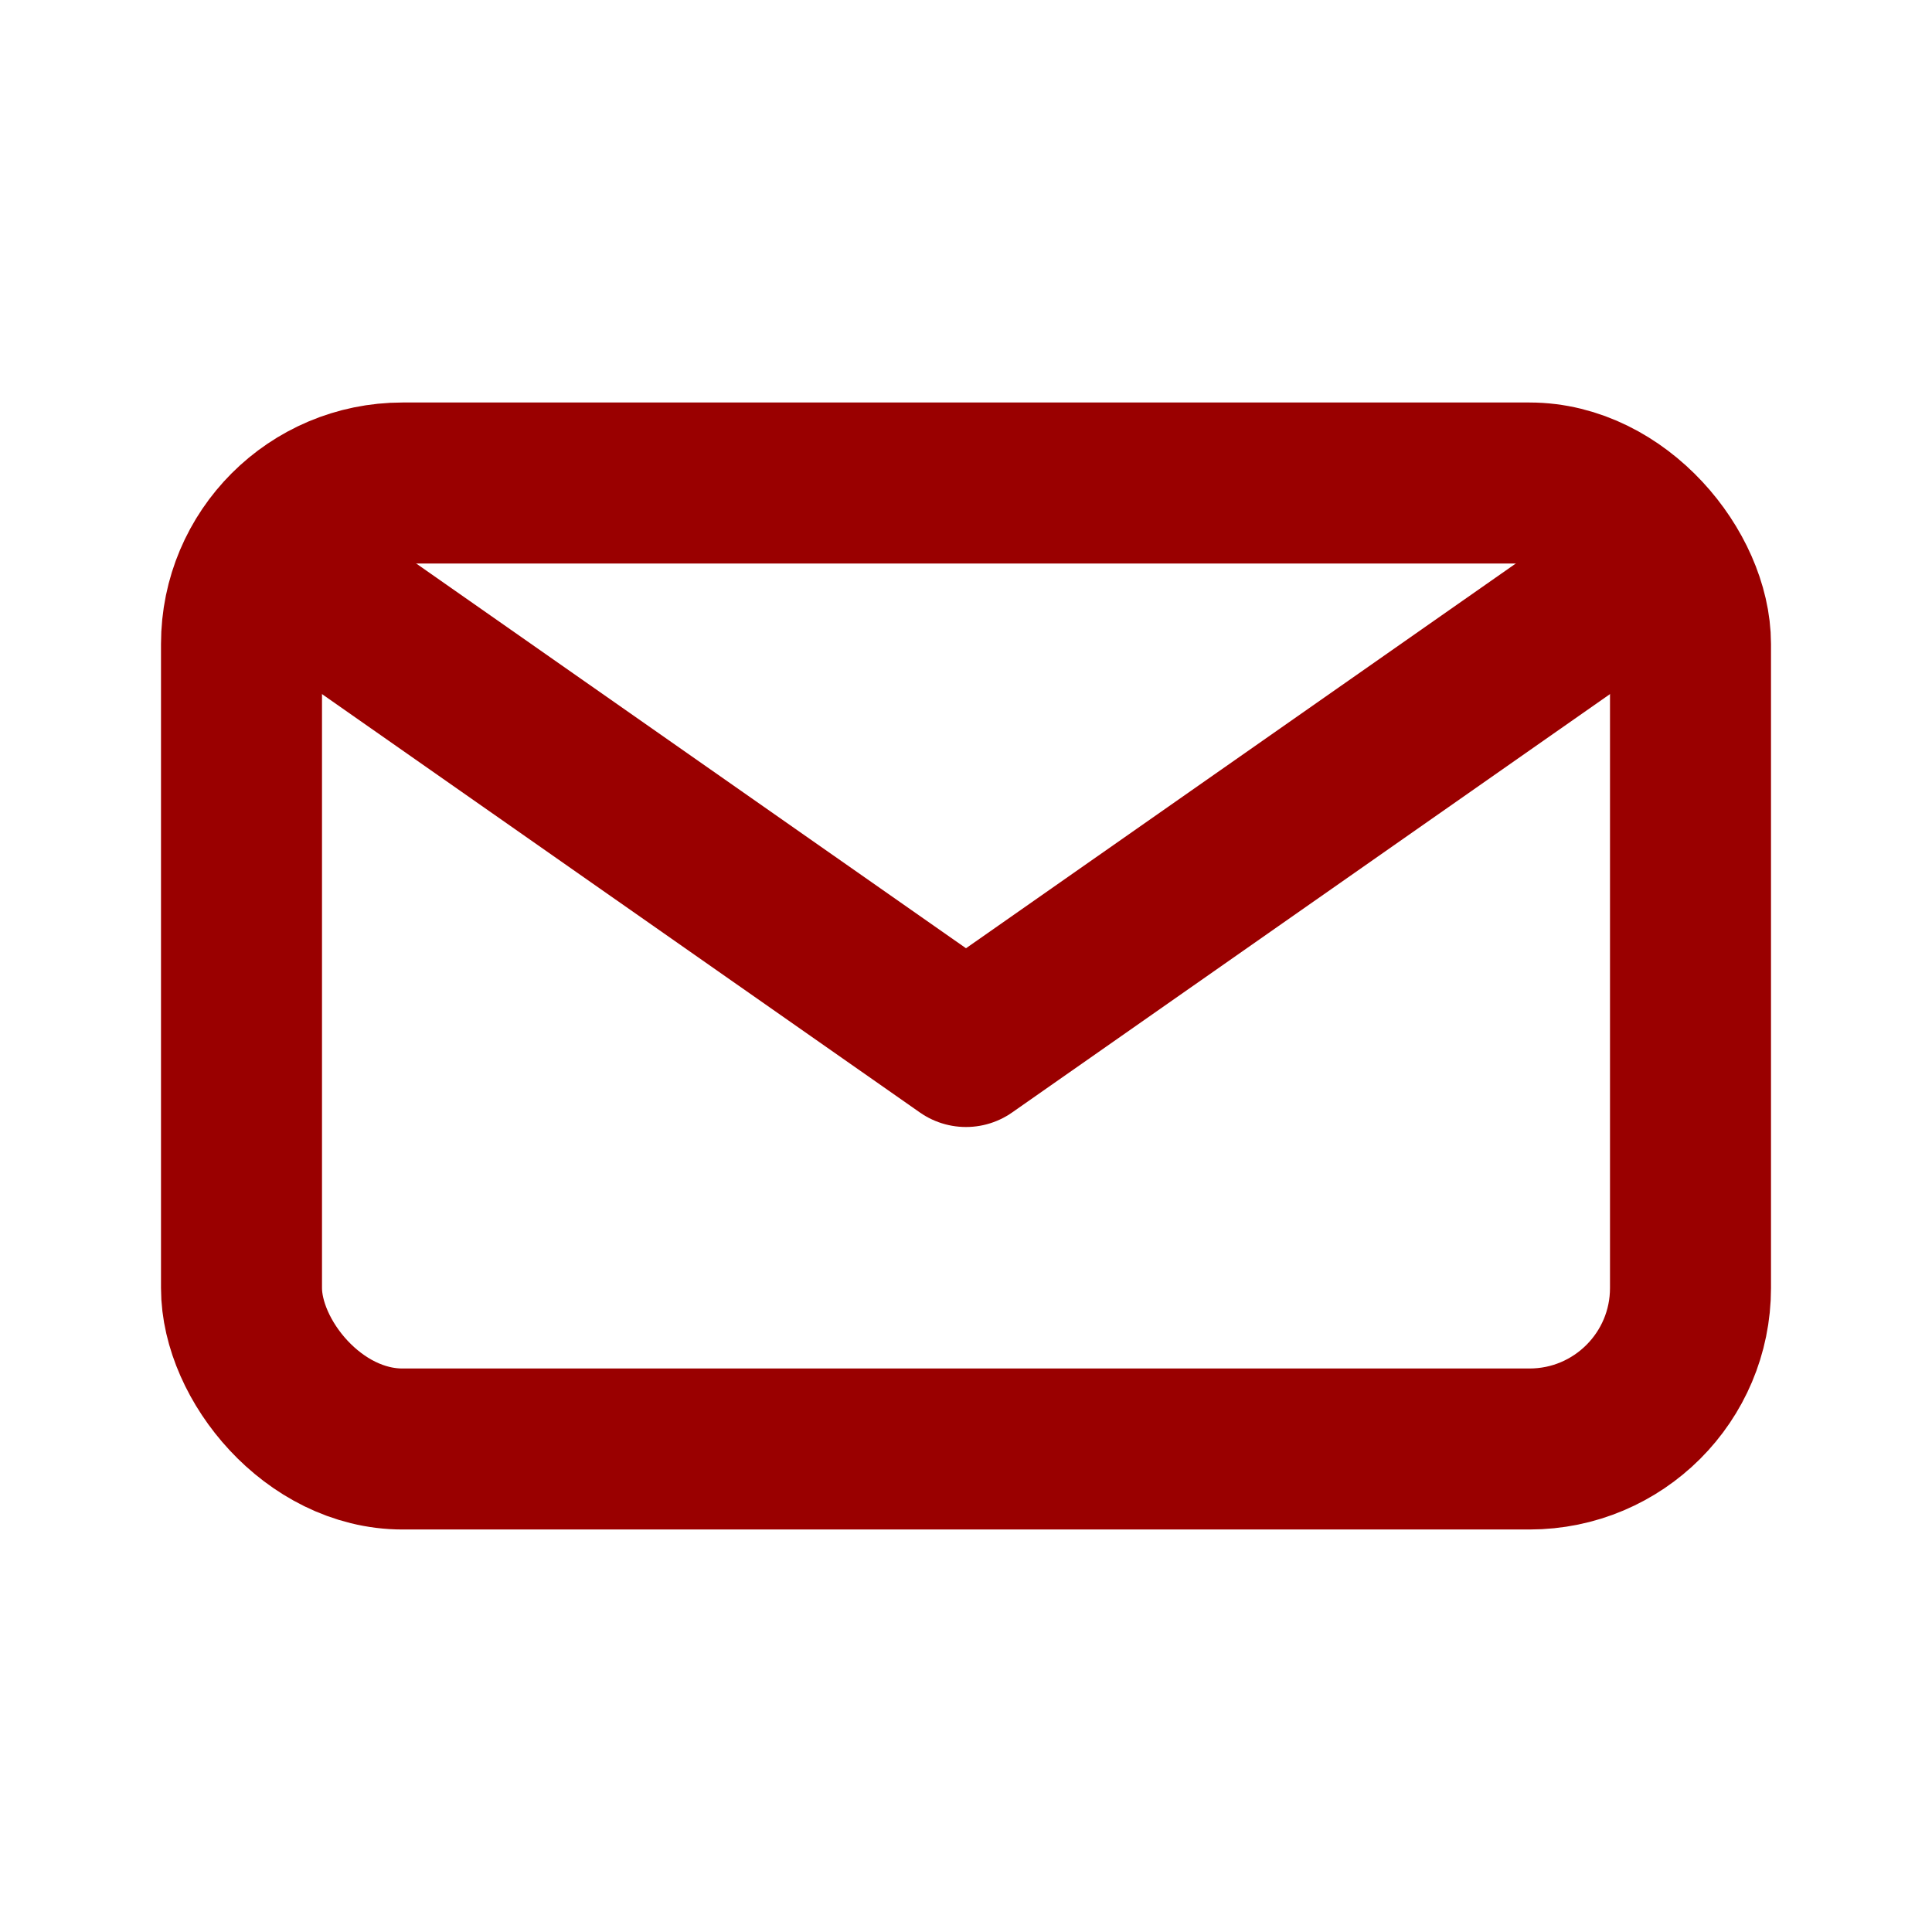
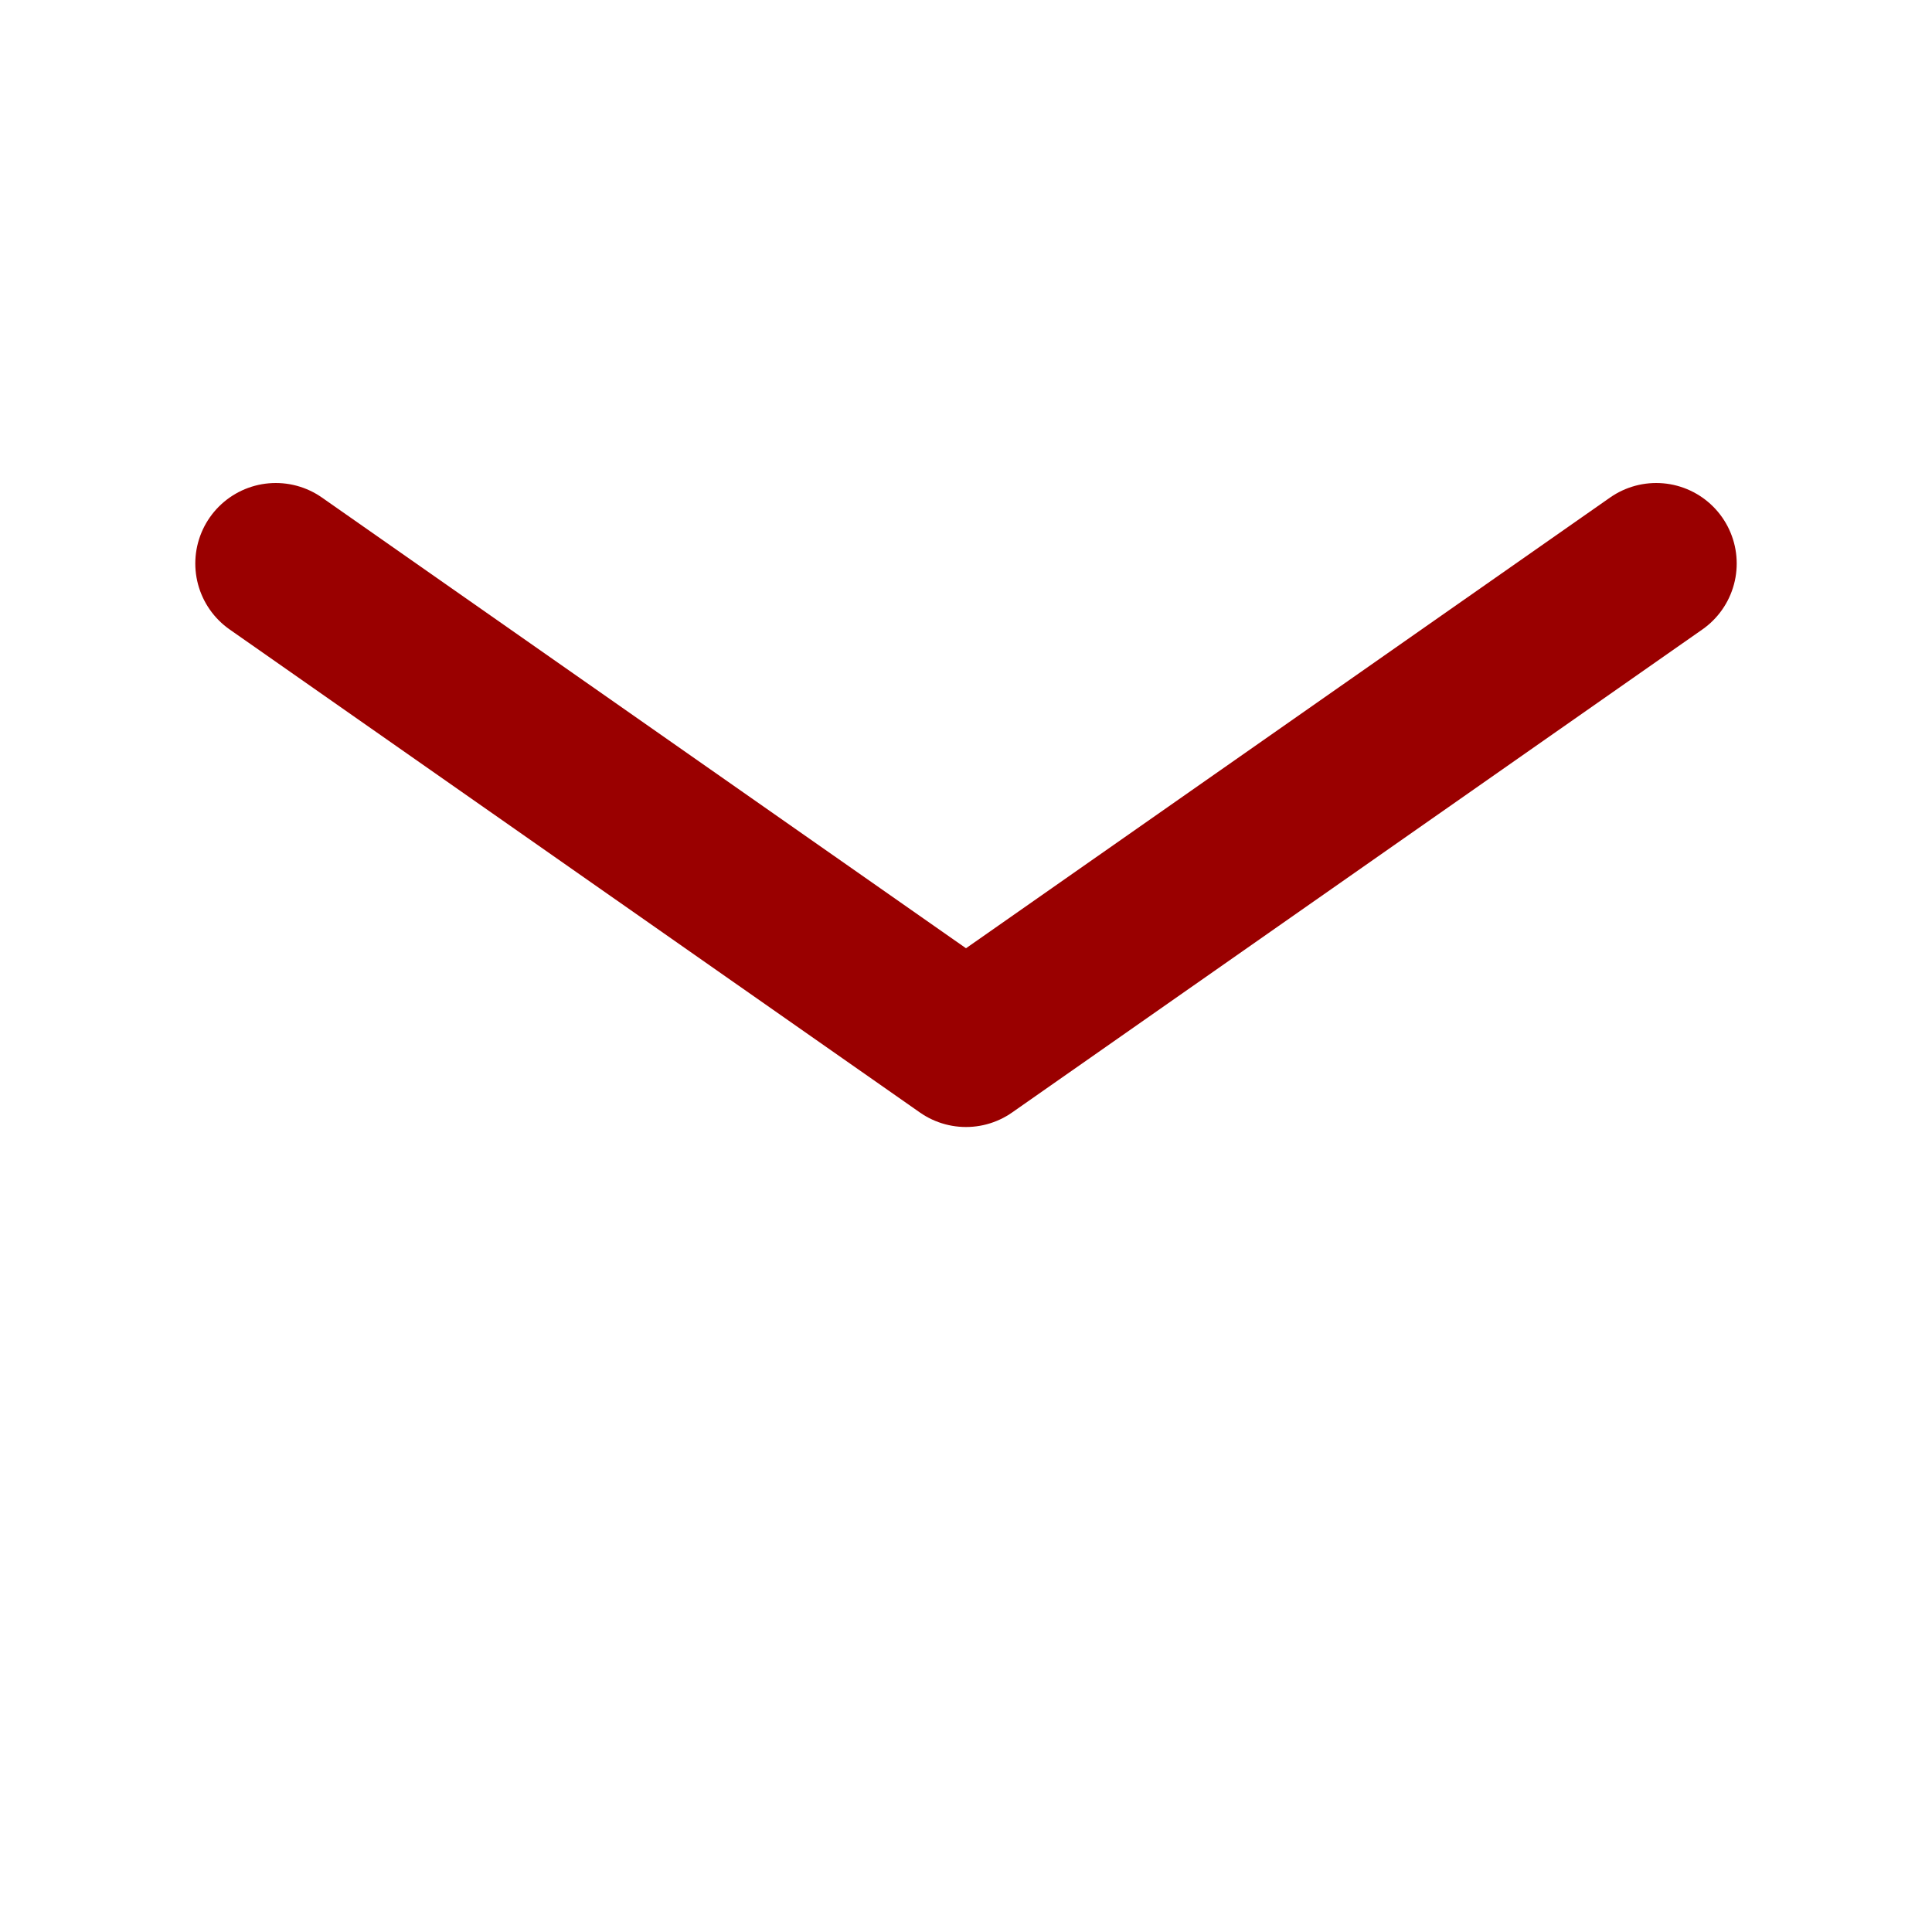
<svg xmlns="http://www.w3.org/2000/svg" width="800px" height="800px" viewBox="0 0 24 24" fill="none">
-   <rect x="3" y="6" width="18" height="12" rx="2" stroke="#9a0000" stroke-width="2" stroke-linecap="round" stroke-linejoin="round" />
  <path d="M20.574 7L12 13L3.426 7" stroke="#9a0000" stroke-width="2" stroke-linecap="round" stroke-linejoin="round" />
</svg>